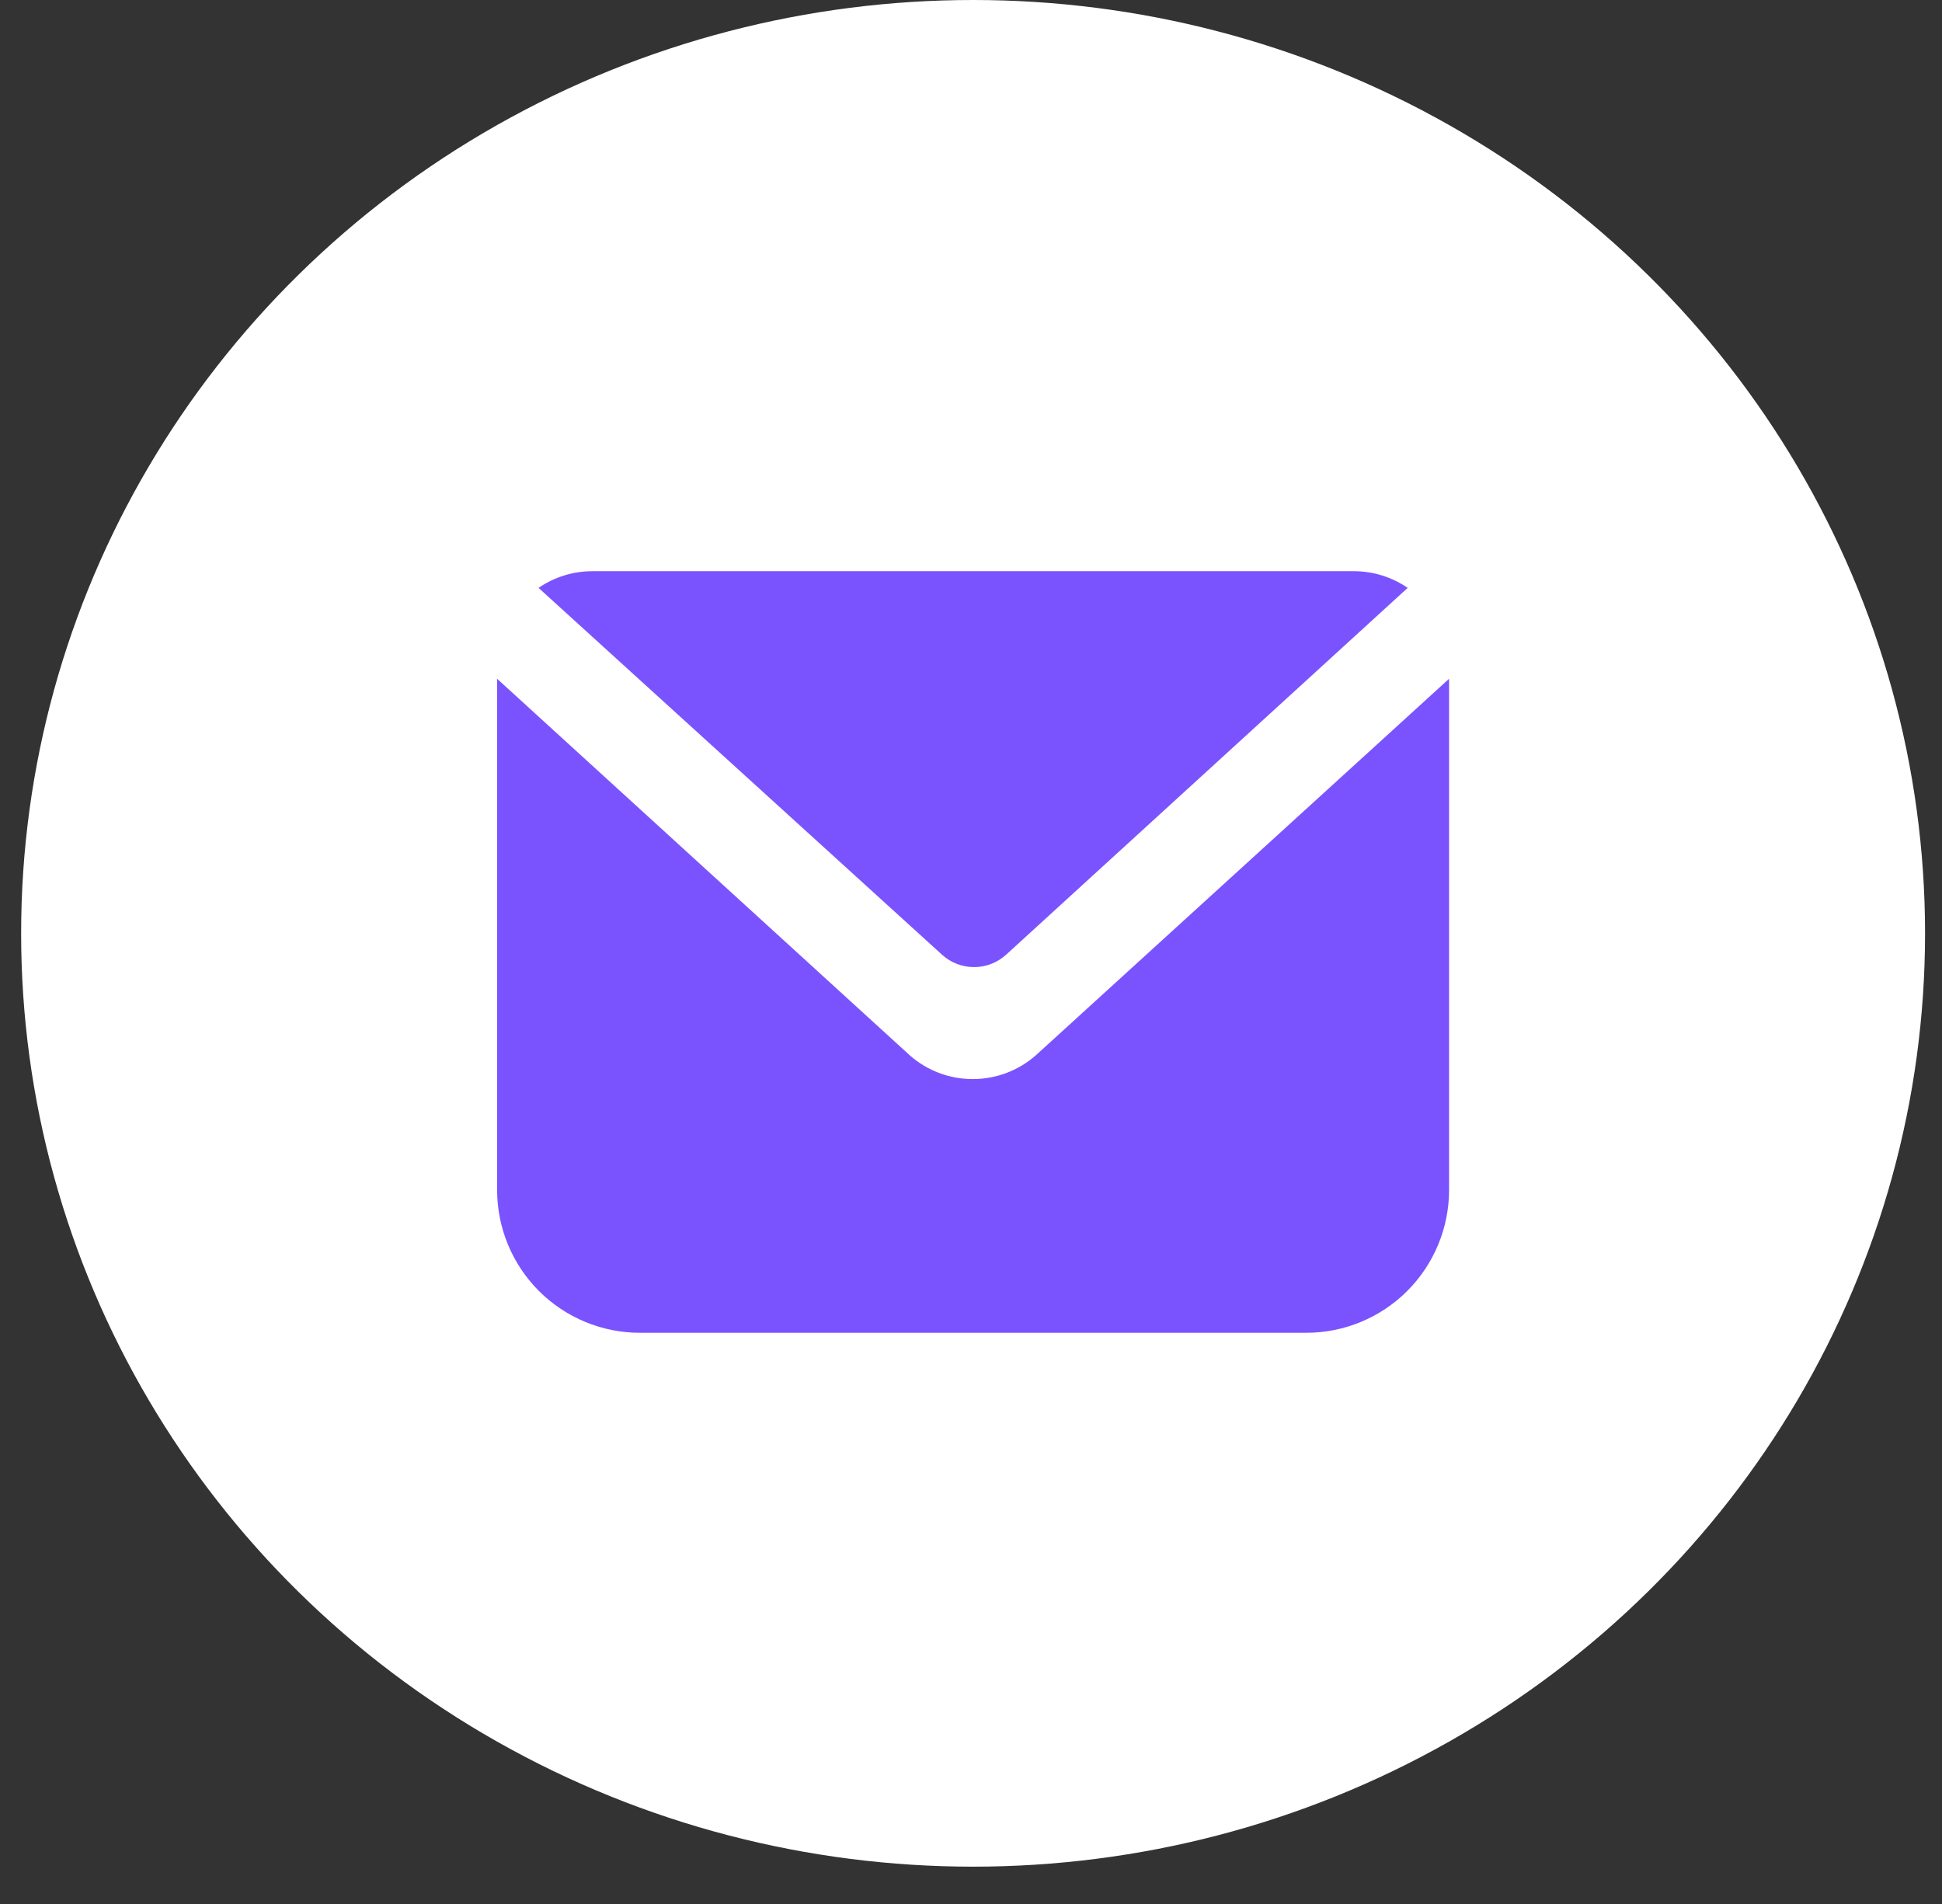
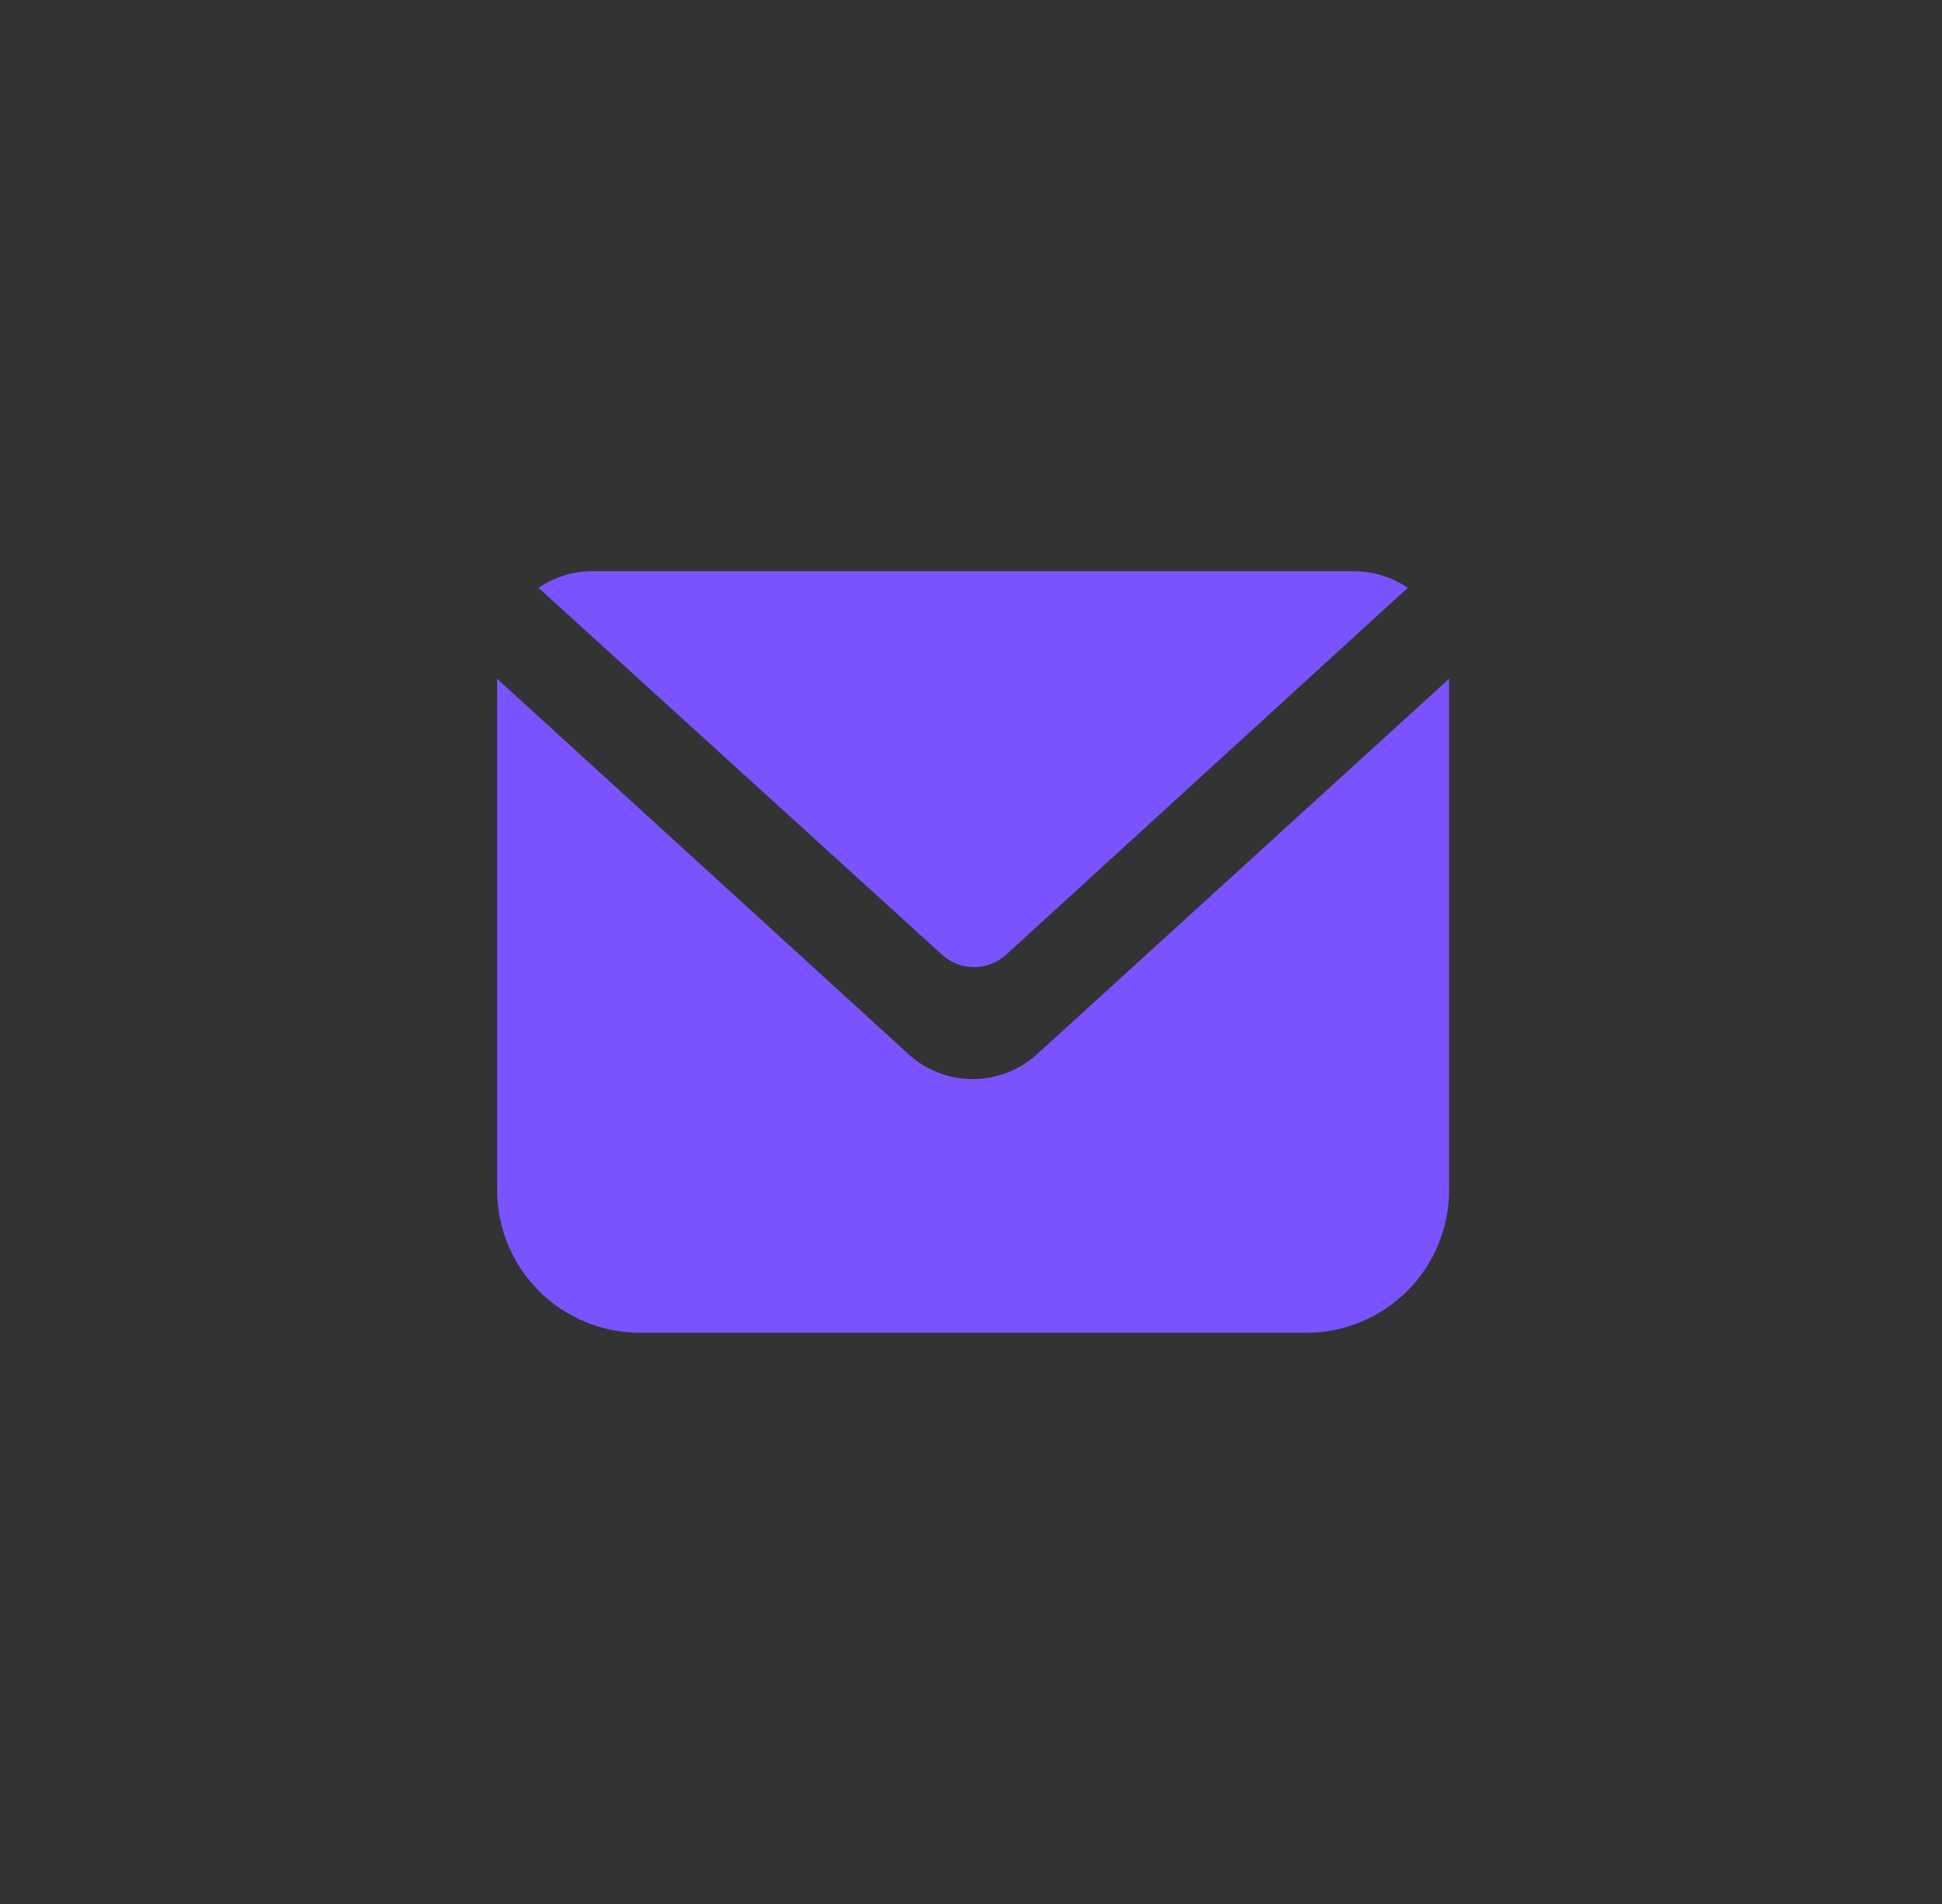
<svg xmlns="http://www.w3.org/2000/svg" width="51" height="50" viewBox="0 0 51 50" fill="none">
  <rect x="0" y="0" width="51" height="50" fill="#333333" stroke="none" />
-   <ellipse cx="25.555" cy="24.51" rx="25" ry="24.51" fill="white" />
  <path d="M26.418 25.075C26.188 25.282 25.89 25.397 25.58 25.397C25.271 25.397 24.972 25.282 24.743 25.075L14.143 15.438C14.559 15.153 15.051 15 15.555 15H35.555C36.059 15 36.552 15.153 36.968 15.438L26.418 25.075Z" fill="#7A53FF" />
-   <path d="M38.055 17.825V31.25C38.055 32.245 37.66 33.198 36.956 33.902C36.253 34.605 35.299 35 34.305 35H16.805C15.81 35 14.856 34.605 14.153 33.902C13.45 33.198 13.055 32.245 13.055 31.25V17.825L23.905 27.725C24.362 28.122 24.949 28.34 25.555 28.337C26.168 28.336 26.76 28.109 27.217 27.7L38.055 17.825Z" fill="#7A53FF" />
+   <path d="M38.055 17.825V31.25C38.055 32.245 37.66 33.198 36.956 33.902C36.253 34.605 35.299 35 34.305 35H16.805C15.81 35 14.856 34.605 14.153 33.902C13.45 33.198 13.055 32.245 13.055 31.25V17.825L23.905 27.725C24.362 28.122 24.949 28.34 25.555 28.337C26.168 28.336 26.76 28.109 27.217 27.7Z" fill="#7A53FF" />
</svg>